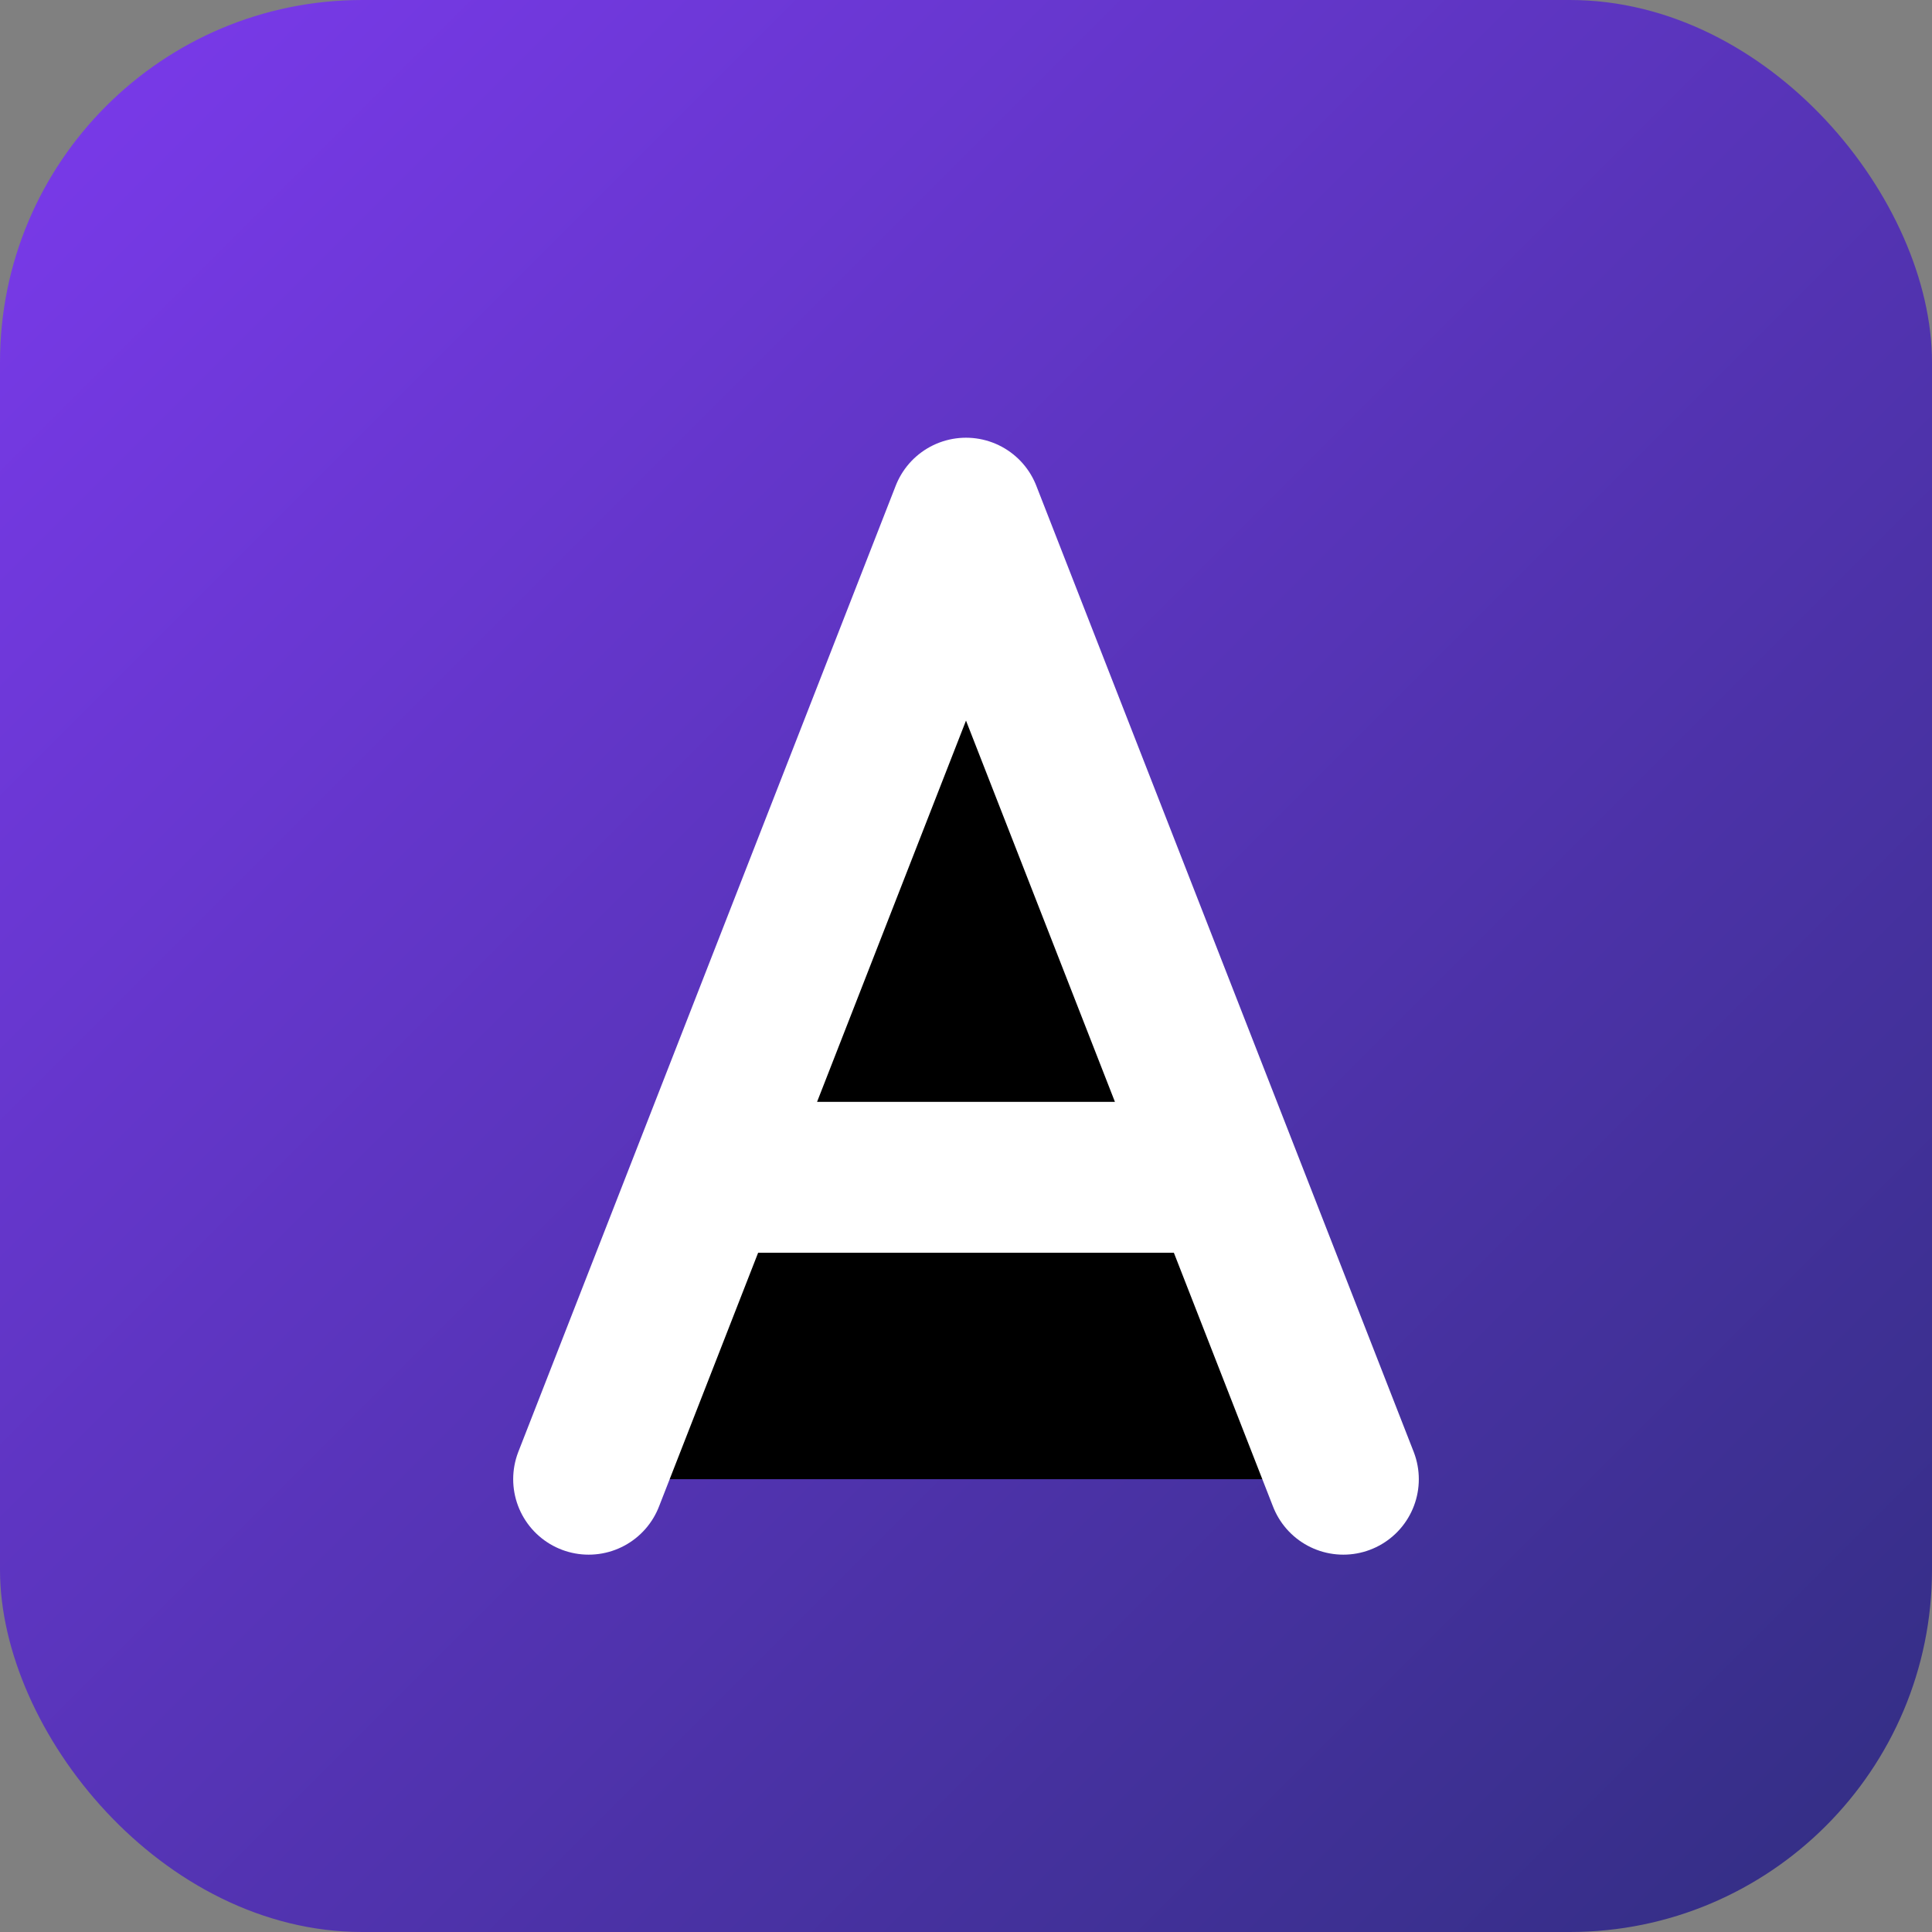
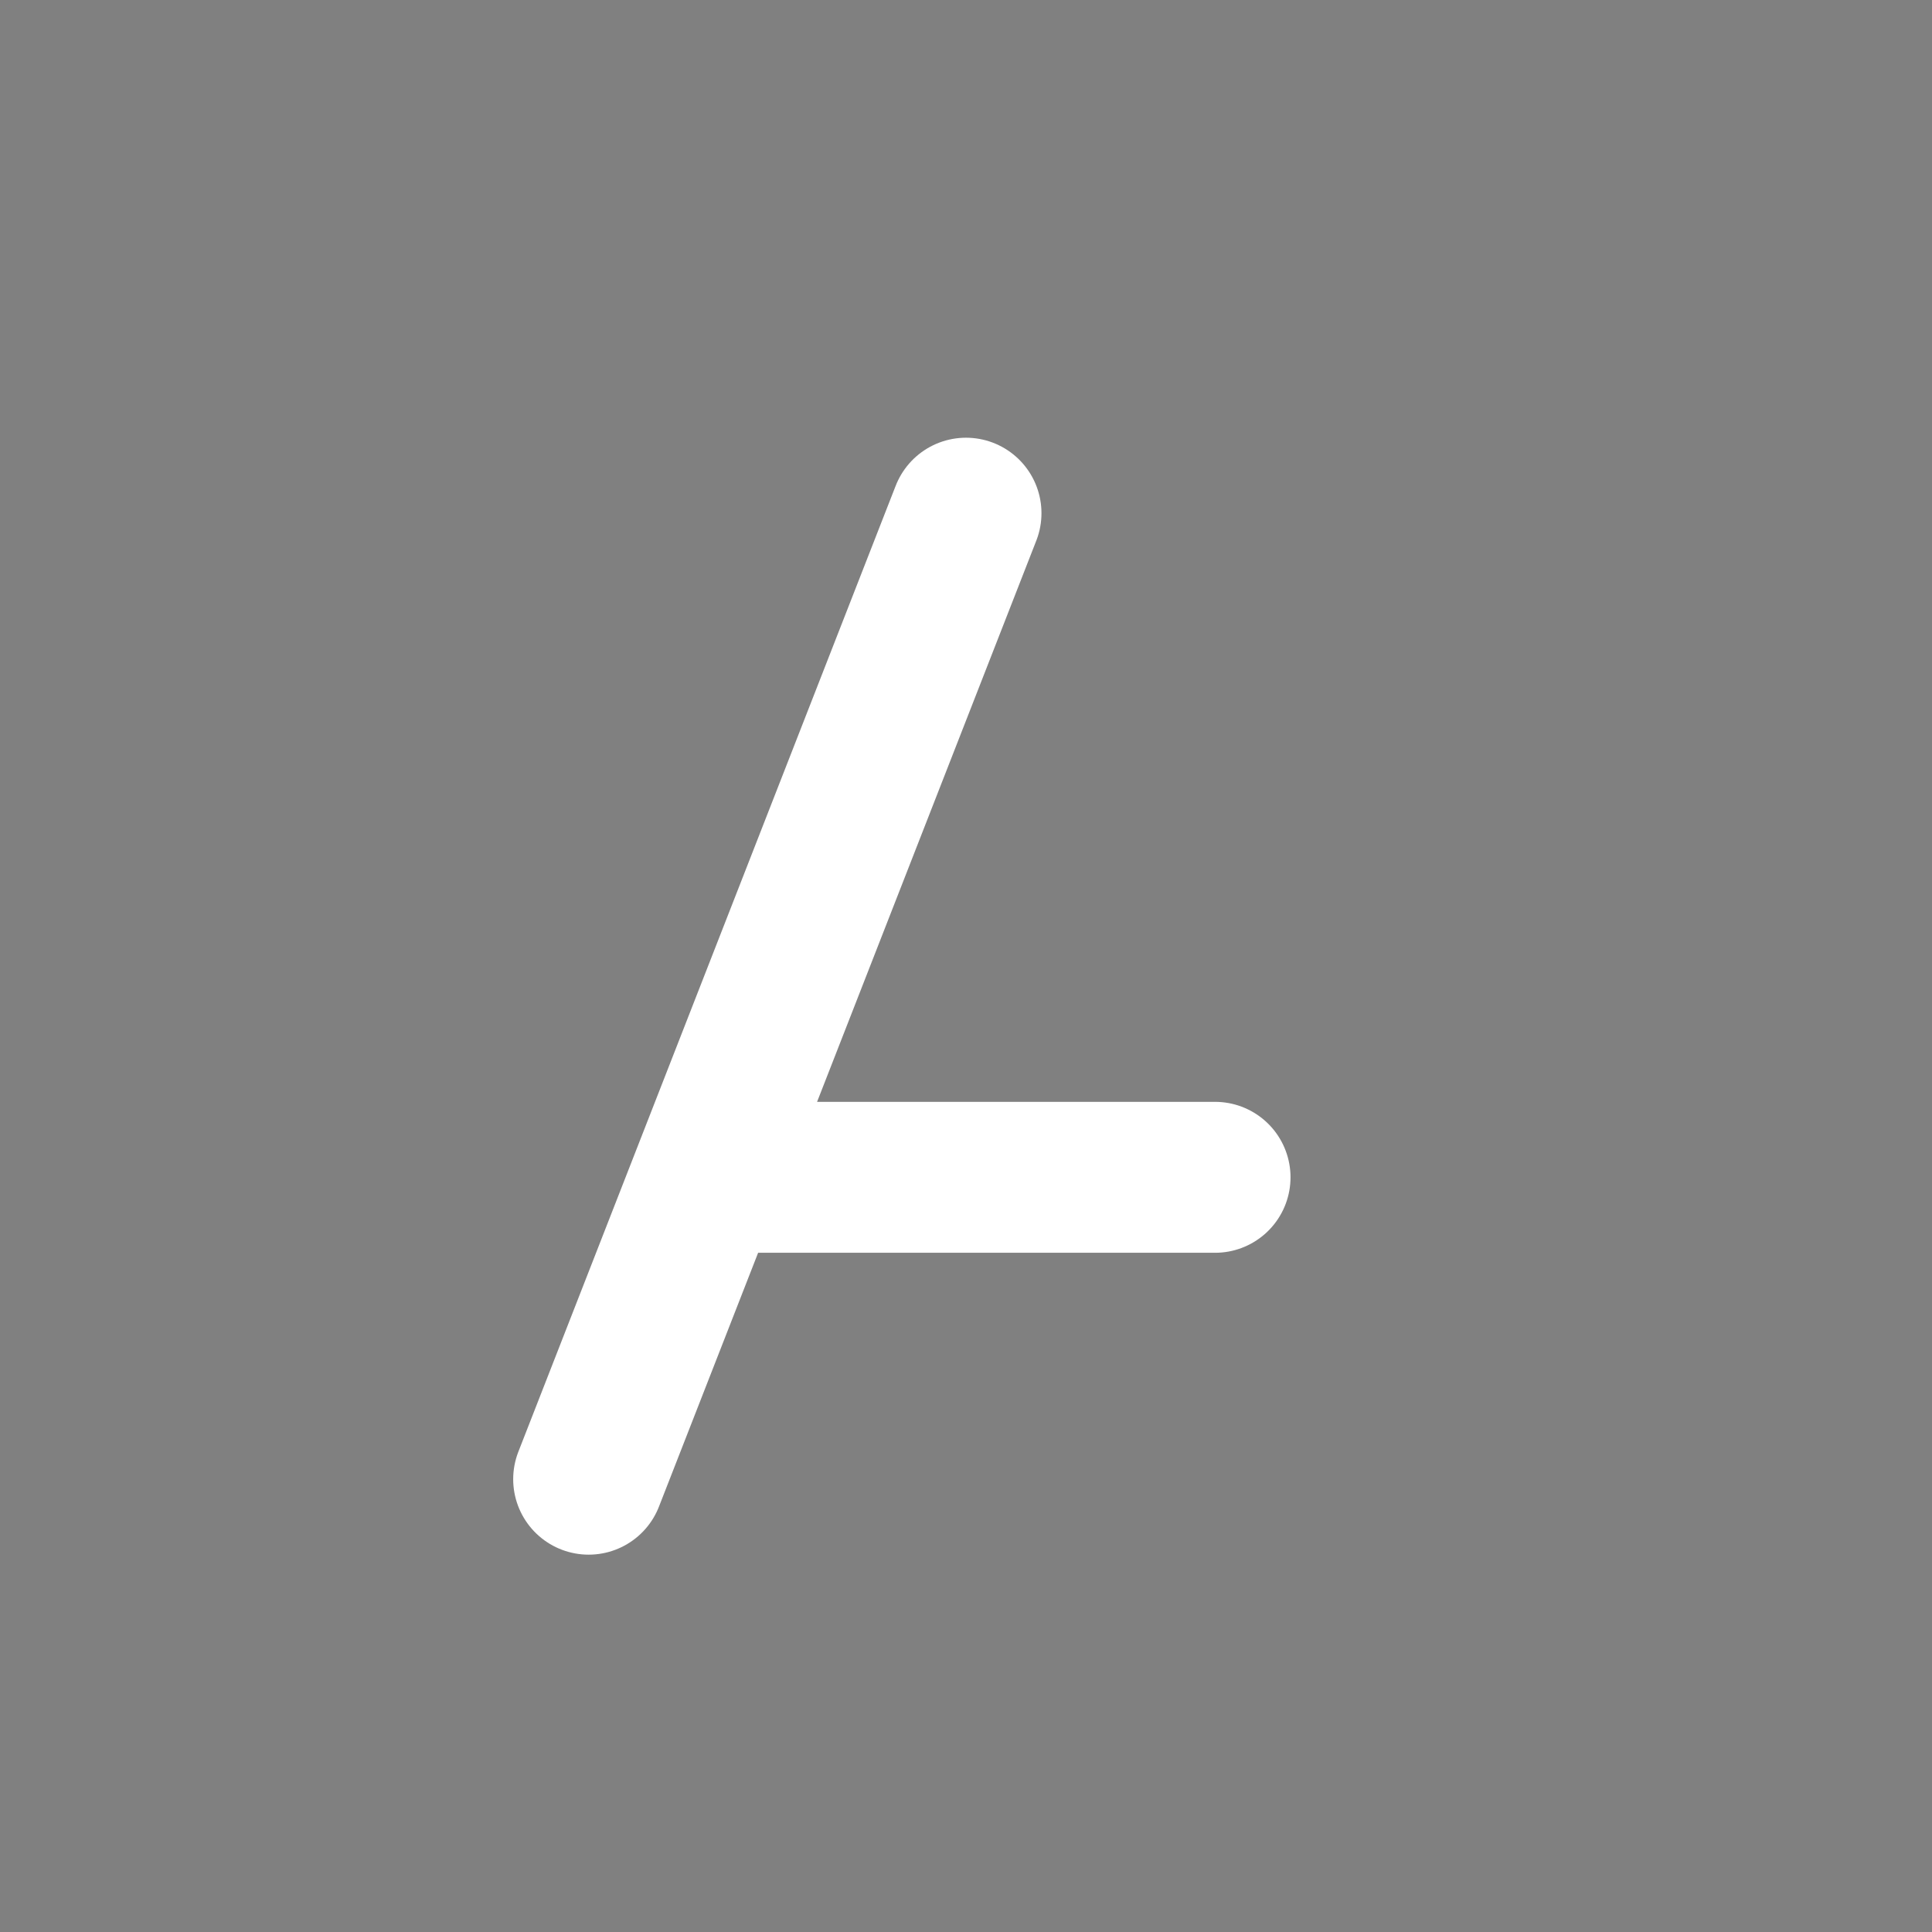
<svg xmlns="http://www.w3.org/2000/svg" width="256" height="256" viewBox="0 0 256 256">
  <rect x="0" y="0" width="256" height="256" fill="#808080" stroke="none" />
  <defs>
    <linearGradient id="grad" x1="0%" y1="0%" x2="100%" y2="100%">
      <stop offset="0%" stop-color="#7C3AED" />
      <stop offset="100%" stop-color="#312E81" />
    </linearGradient>
  </defs>
-   <rect width="256" height="256" rx="48" fill="url(#grad)" />
-   <path d="M78 196L128 68L178 196M95 156h66" stroke="white" stroke-width="20" stroke-linecap="round" stroke-linejoin="round" />
+   <path d="M78 196L128 68M95 156h66" stroke="white" stroke-width="20" stroke-linecap="round" stroke-linejoin="round" />
</svg>